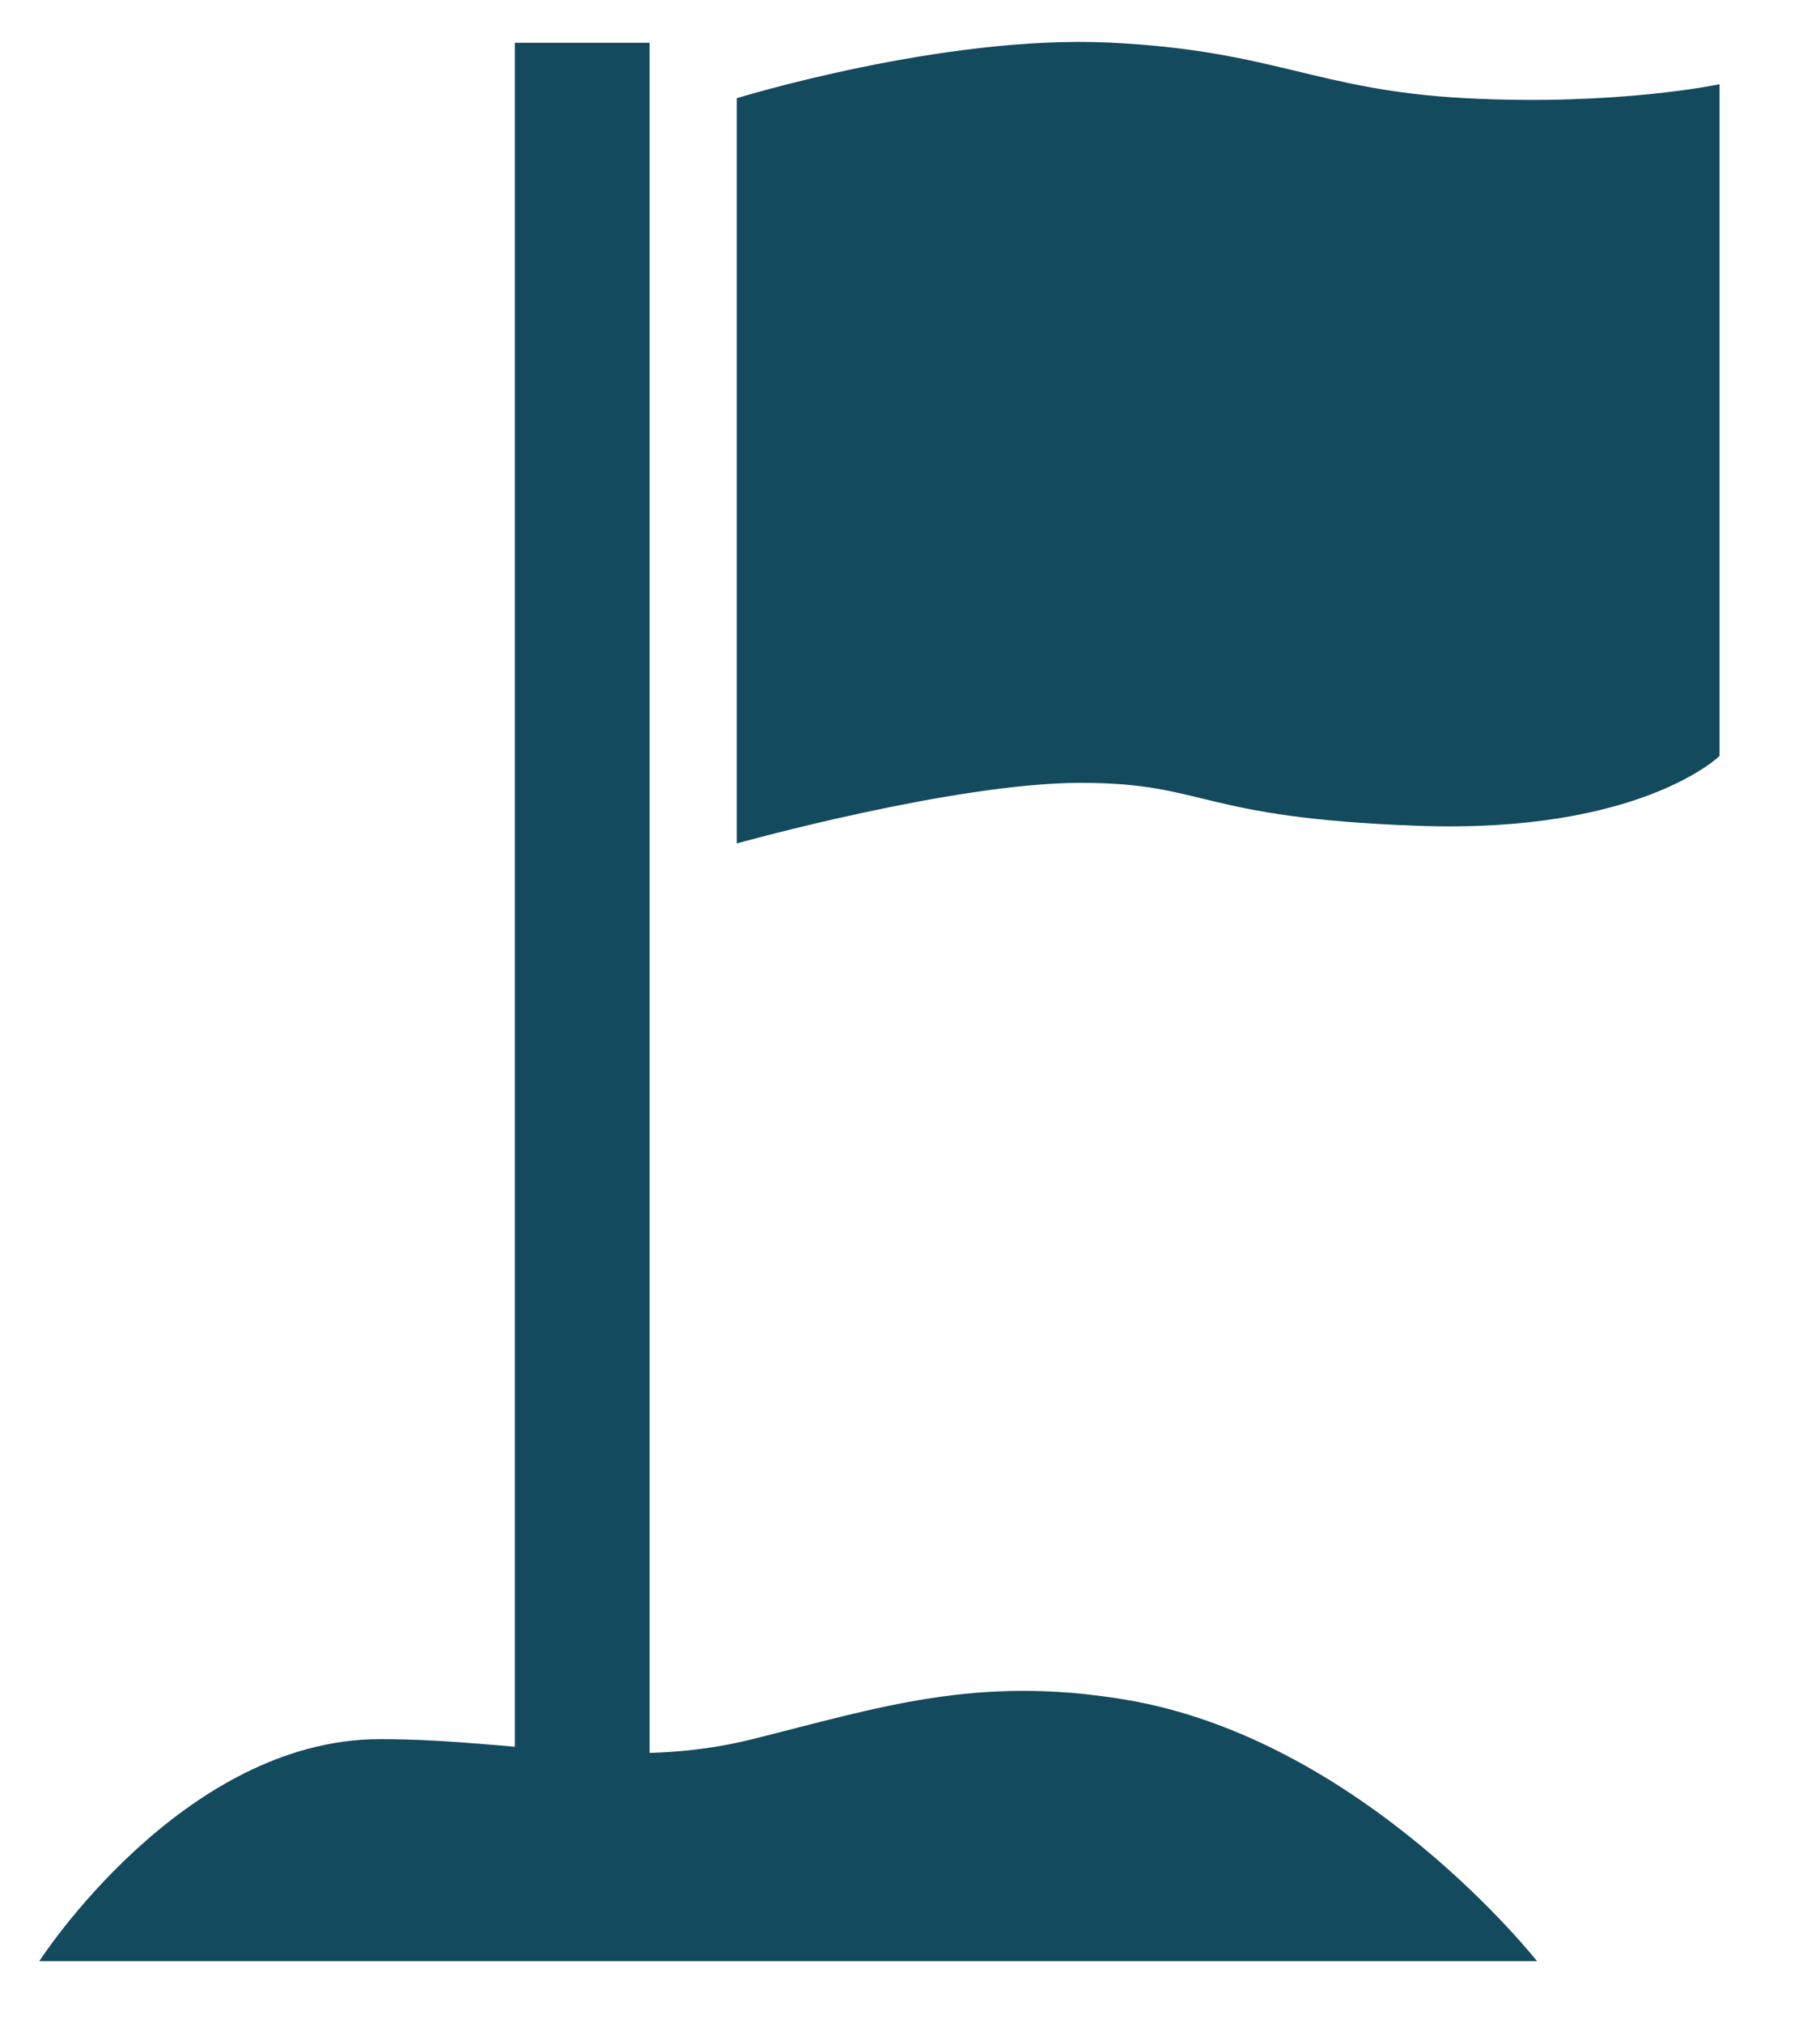
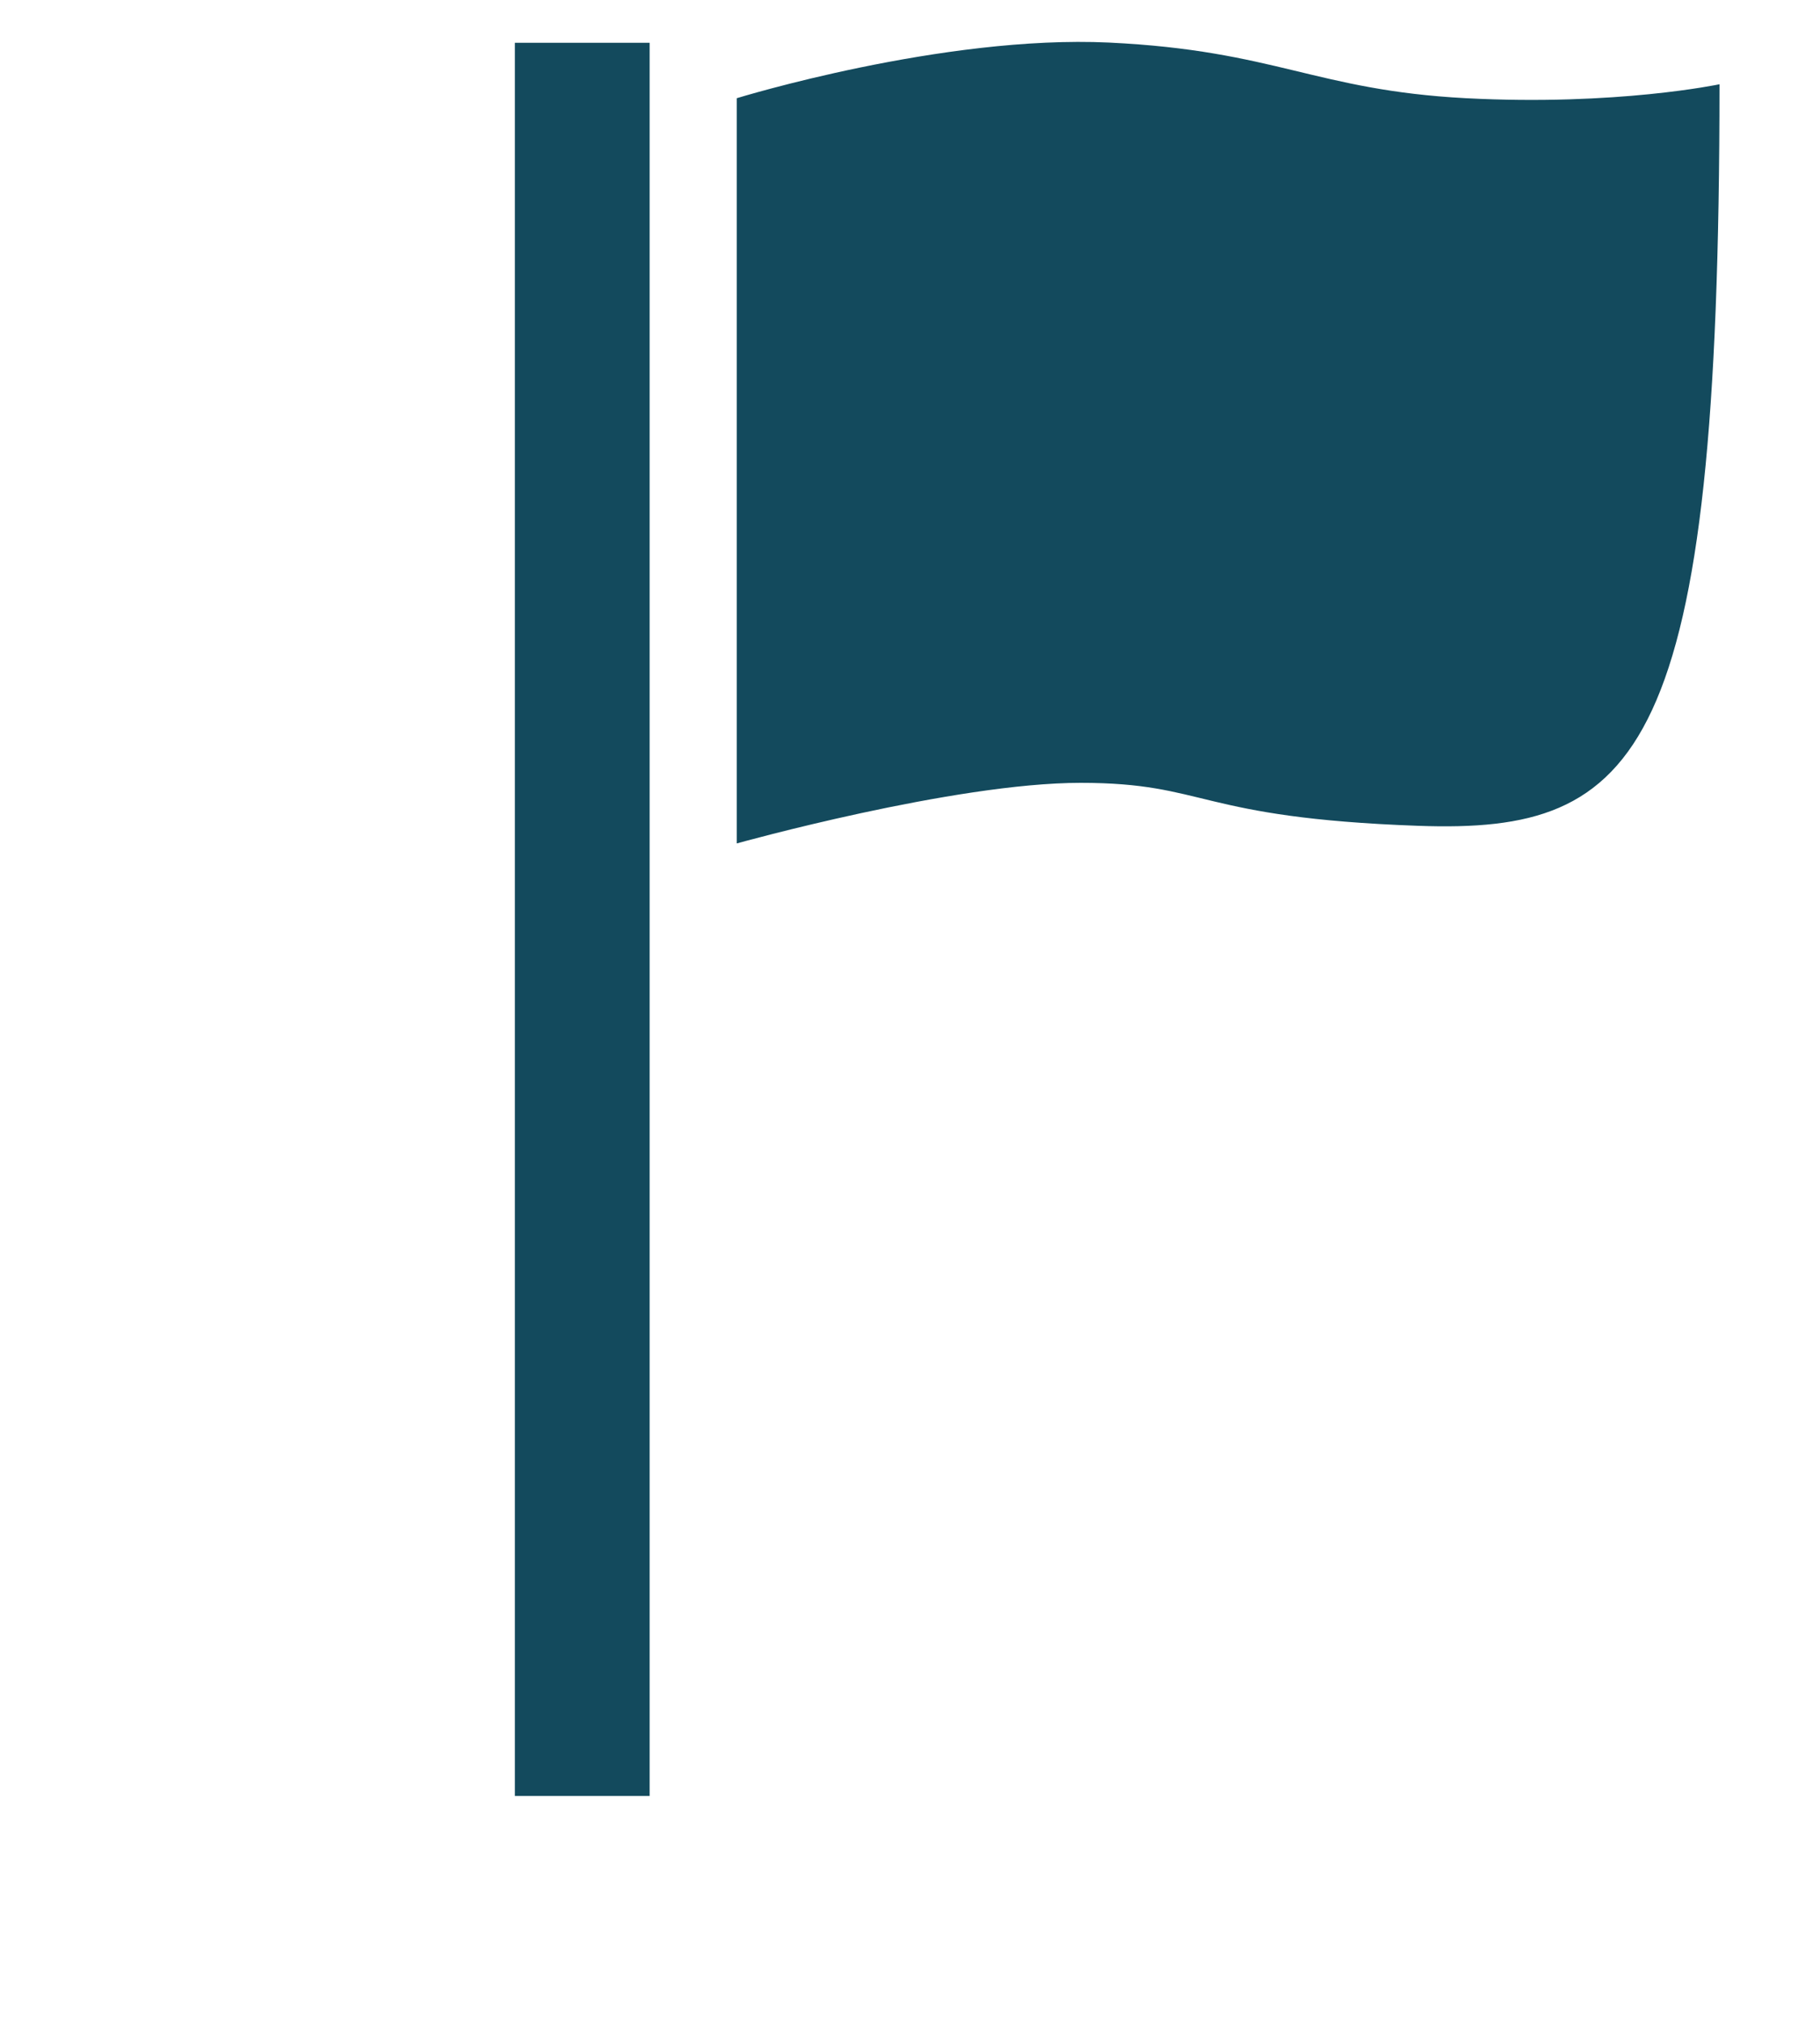
<svg xmlns="http://www.w3.org/2000/svg" width="18" height="20" viewBox="0 0 18 20" fill="none">
  <path d="M6.425 0.423H5.092V17.757H6.425V0.423Z" fill="#134A5D" />
-   <path d="M0.389 19.39C0.389 19.39 1.8 17.195 3.759 17.195C5.092 17.195 6.189 17.509 7.443 17.195C8.697 16.882 9.66 16.559 11.126 16.804C13.477 17.195 15.201 19.39 15.201 19.39H0.389Z" fill="#134A5D" />
-   <path d="M7.287 0.971C7.287 0.971 9.324 0.343 10.97 0.421C12.616 0.5 13.008 0.892 14.498 0.971C15.988 1.049 17.006 0.833 17.006 0.833V7.475C17.006 7.475 16.222 8.243 14.027 8.165C11.832 8.086 11.941 7.74 10.687 7.74C9.433 7.74 7.287 8.339 7.287 8.339V0.971Z" fill="#134A5D" />
+   <path d="M7.287 0.971C7.287 0.971 9.324 0.343 10.97 0.421C12.616 0.5 13.008 0.892 14.498 0.971C15.988 1.049 17.006 0.833 17.006 0.833C17.006 7.475 16.222 8.243 14.027 8.165C11.832 8.086 11.941 7.74 10.687 7.74C9.433 7.74 7.287 8.339 7.287 8.339V0.971Z" fill="#134A5D" />
</svg>